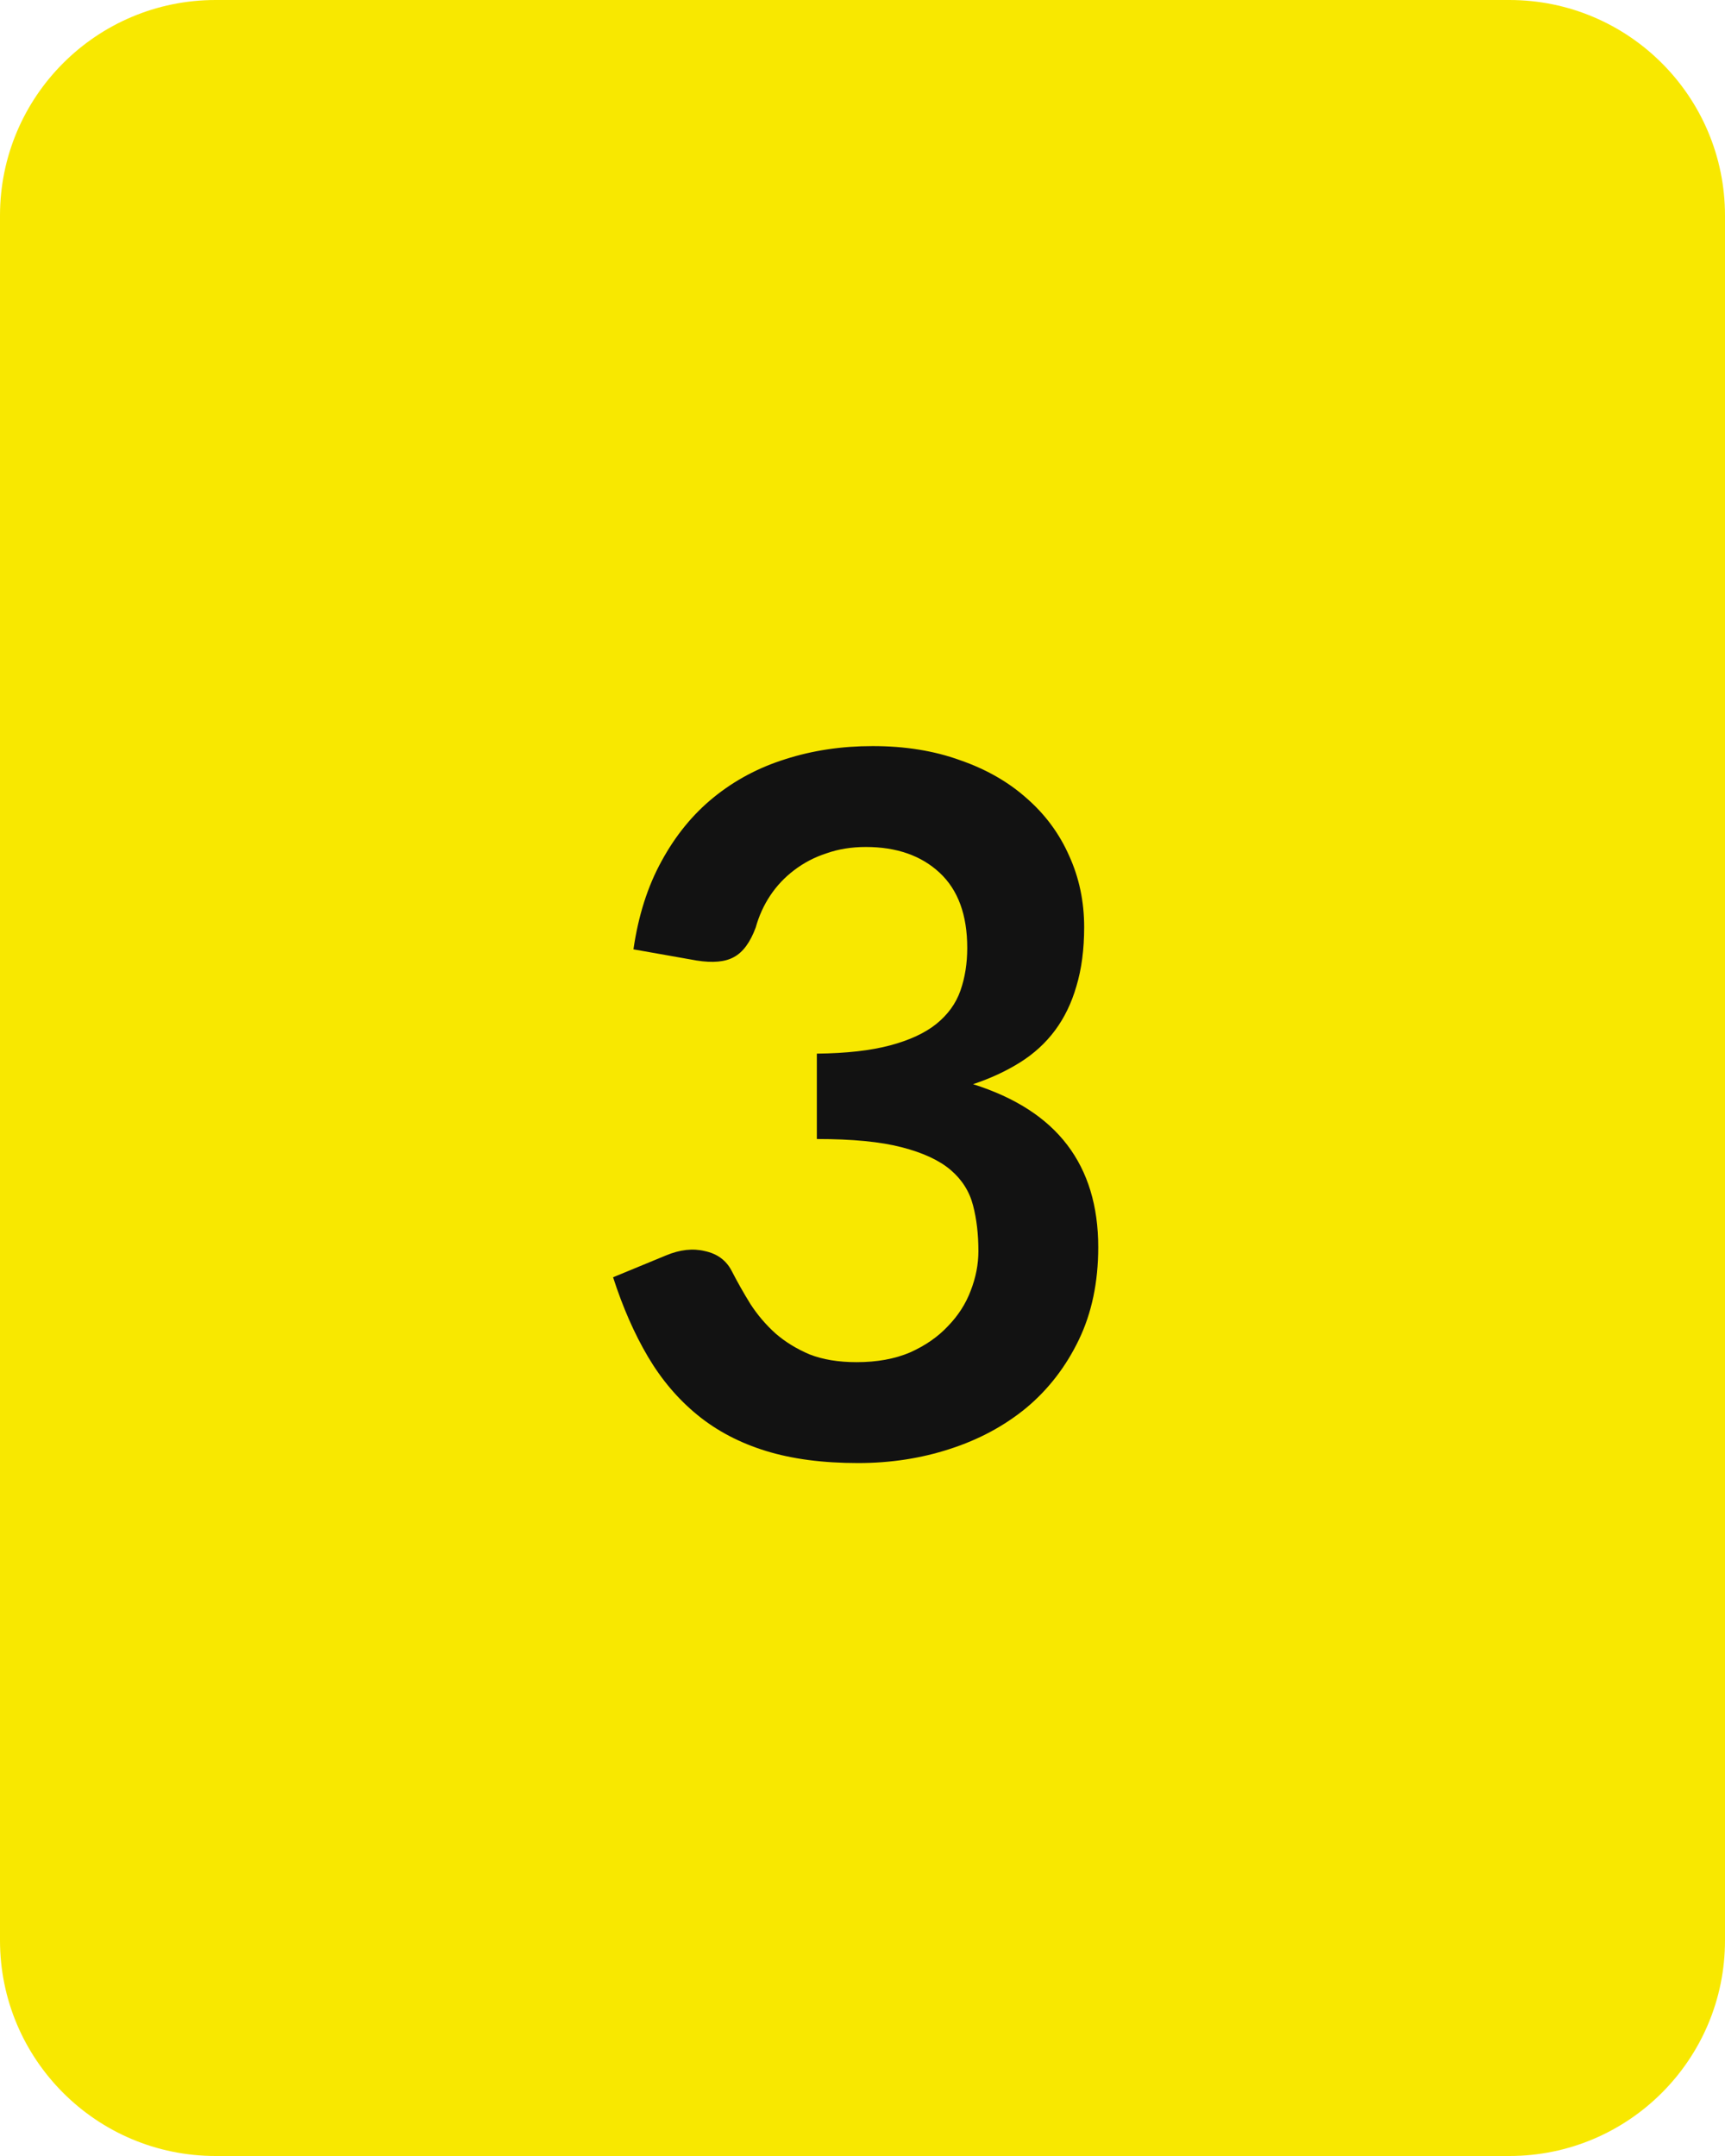
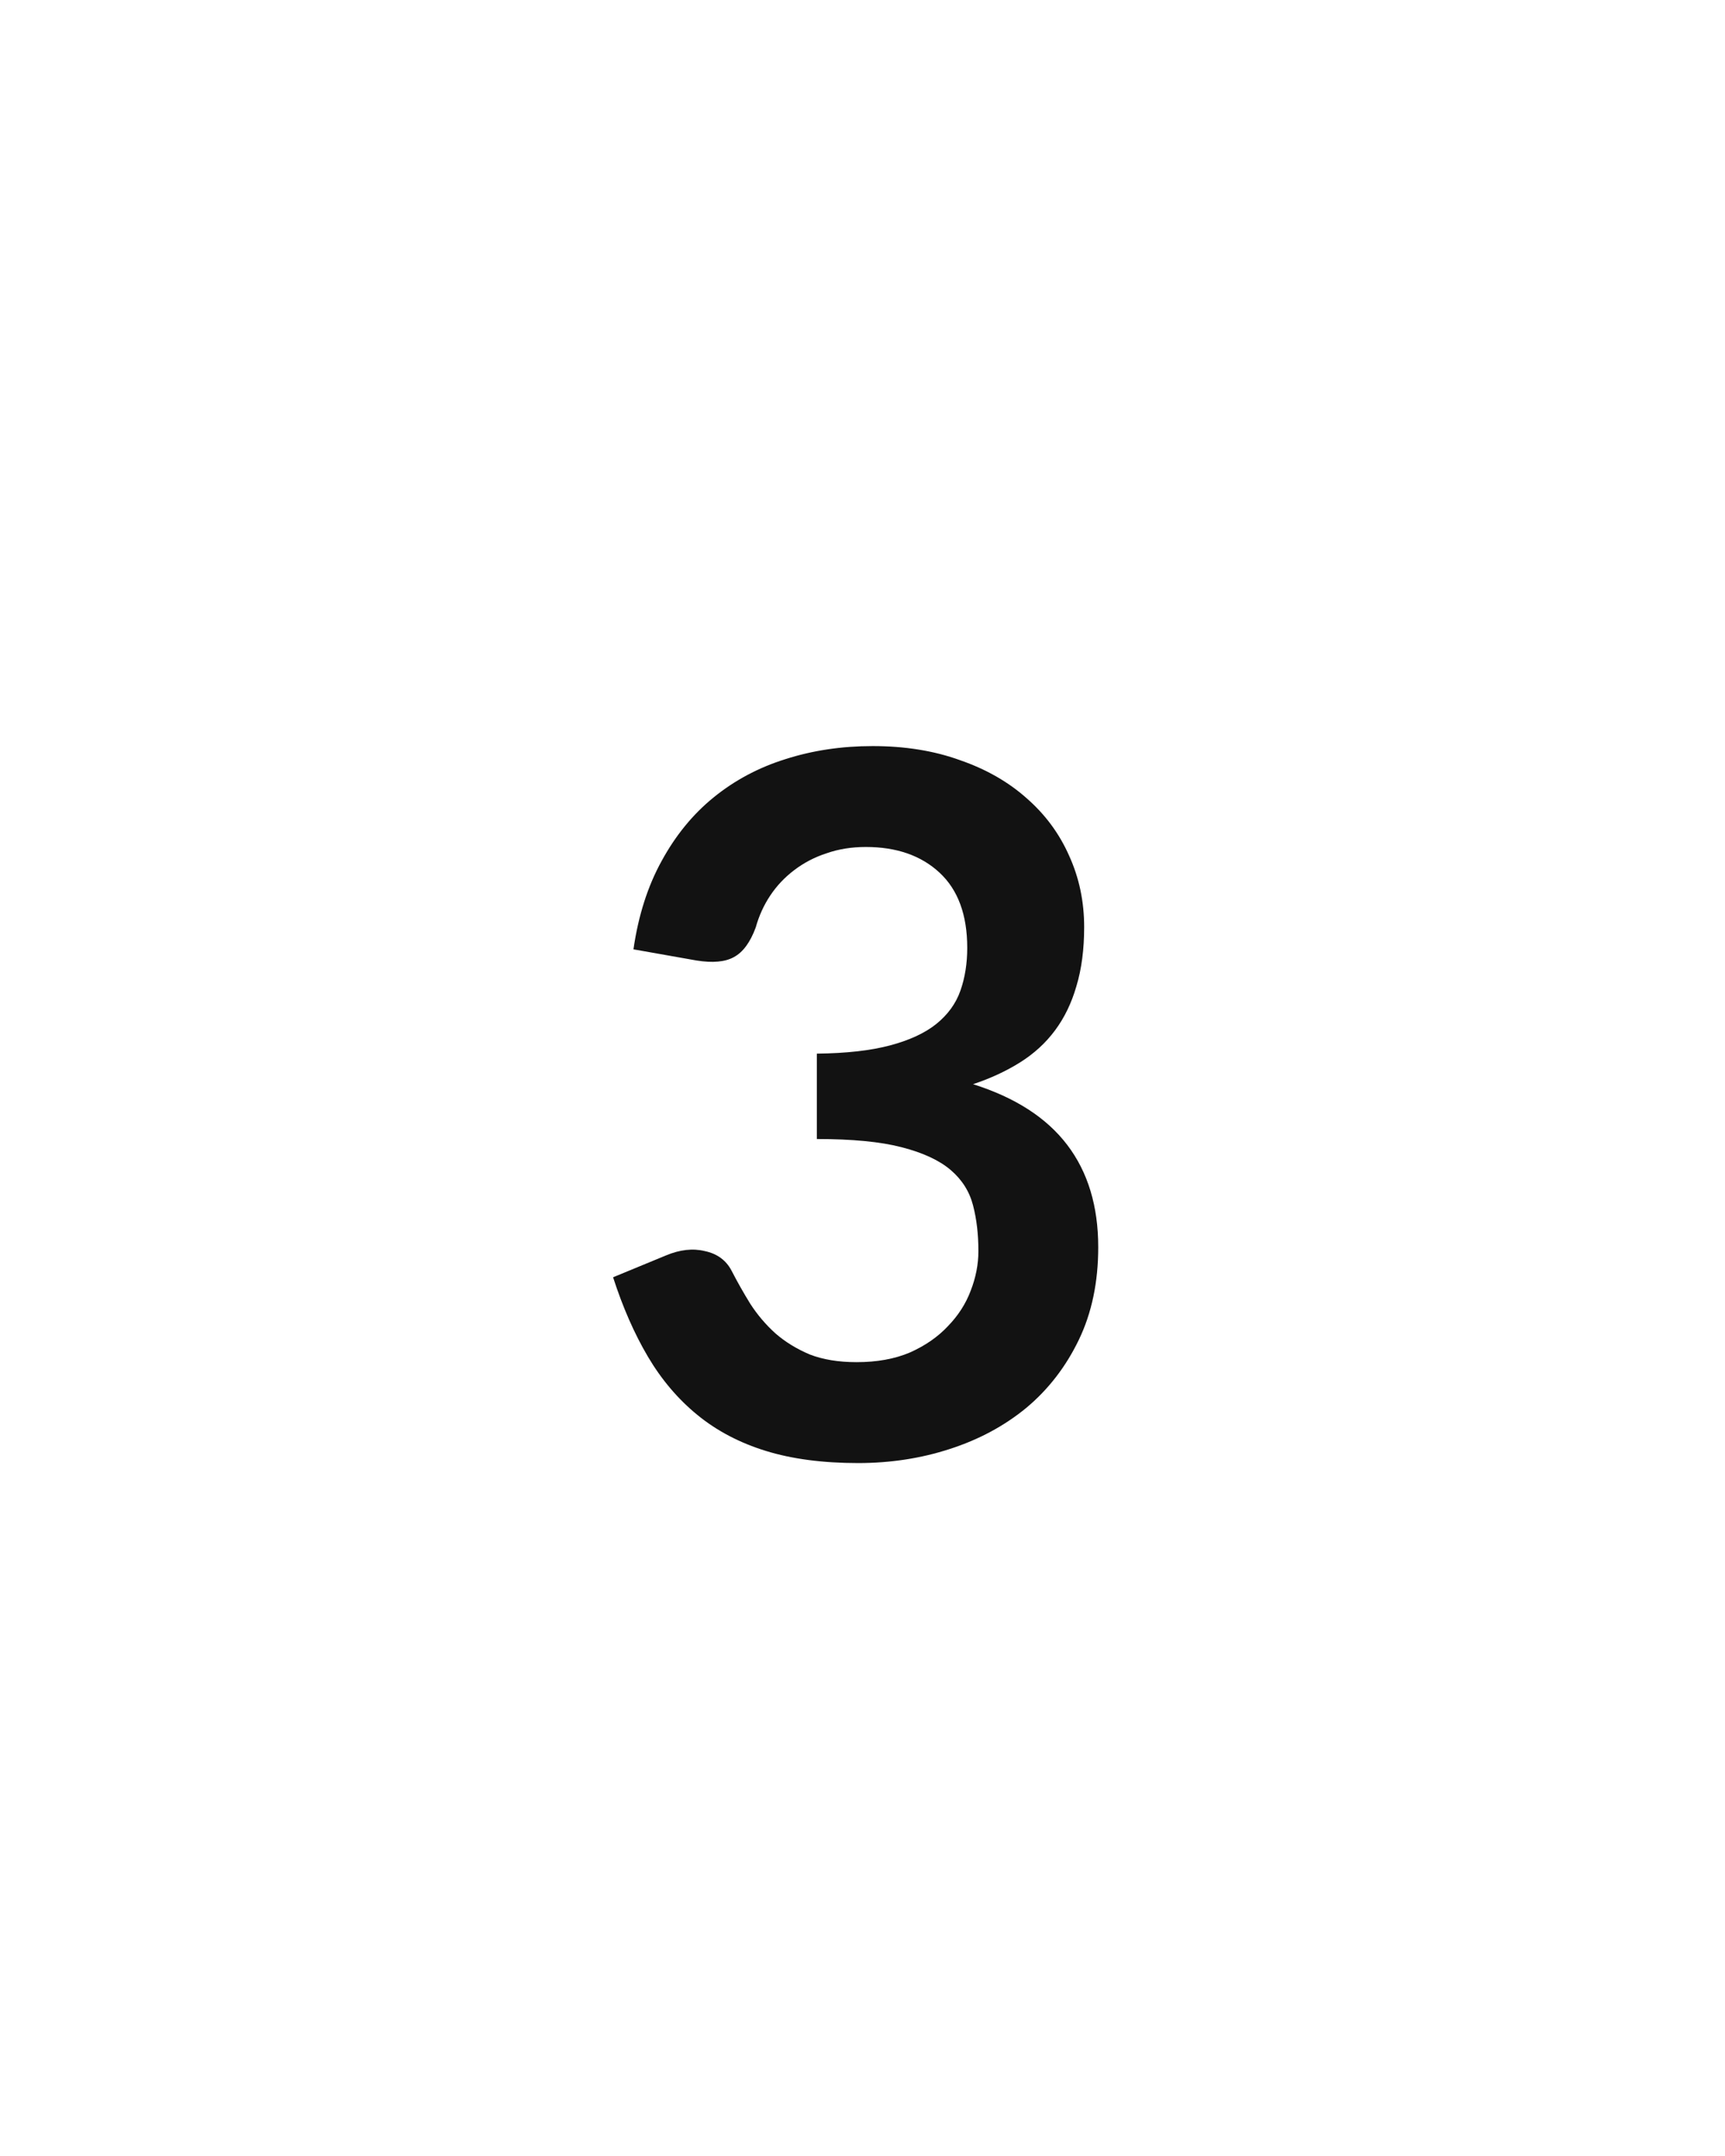
<svg xmlns="http://www.w3.org/2000/svg" width="32" height="40" viewBox="0 0 32 40" fill="none">
-   <path d="M0 4C0 1.791 1.791 0 4 0H28C30.209 0 32 1.791 32 4V36C32 38.209 30.209 40 28 40H4C1.791 40 0 38.209 0 36V4Z" fill="#F8E800" />
  <path d="M11.751 17.613C11.841 16.989 12.015 16.443 12.273 15.975C12.531 15.501 12.852 15.108 13.236 14.796C13.626 14.478 14.07 14.241 14.568 14.085C15.072 13.923 15.612 13.842 16.188 13.842C16.788 13.842 17.328 13.929 17.808 14.103C18.294 14.271 18.708 14.508 19.05 14.814C19.392 15.114 19.653 15.468 19.833 15.876C20.019 16.284 20.112 16.725 20.112 17.199C20.112 17.613 20.064 17.979 19.968 18.297C19.878 18.609 19.746 18.882 19.572 19.116C19.398 19.35 19.182 19.548 18.924 19.71C18.666 19.872 18.375 20.007 18.051 20.115C18.831 20.361 19.413 20.736 19.797 21.24C20.181 21.744 20.373 22.377 20.373 23.139C20.373 23.787 20.253 24.36 20.013 24.858C19.773 25.356 19.449 25.776 19.041 26.118C18.633 26.454 18.159 26.709 17.619 26.883C17.085 27.057 16.518 27.144 15.918 27.144C15.264 27.144 14.694 27.069 14.208 26.919C13.722 26.769 13.299 26.547 12.939 26.253C12.579 25.959 12.273 25.599 12.021 25.173C11.769 24.747 11.553 24.255 11.373 23.697L12.354 23.292C12.612 23.184 12.852 23.157 13.074 23.211C13.302 23.259 13.467 23.379 13.569 23.571C13.677 23.781 13.794 23.988 13.92 24.192C14.052 24.396 14.208 24.579 14.388 24.741C14.568 24.897 14.778 25.026 15.018 25.128C15.264 25.224 15.555 25.272 15.891 25.272C16.269 25.272 16.599 25.212 16.881 25.092C17.163 24.966 17.397 24.804 17.583 24.606C17.775 24.408 17.916 24.189 18.006 23.949C18.102 23.703 18.15 23.457 18.15 23.211C18.15 22.899 18.117 22.617 18.051 22.365C17.985 22.107 17.847 21.888 17.637 21.708C17.427 21.528 17.124 21.387 16.728 21.285C16.338 21.183 15.813 21.132 15.153 21.132V19.548C15.699 19.542 16.152 19.491 16.512 19.395C16.872 19.299 17.157 19.167 17.367 18.999C17.583 18.825 17.733 18.618 17.817 18.378C17.901 18.138 17.943 17.874 17.943 17.586C17.943 16.974 17.772 16.509 17.43 16.191C17.088 15.873 16.632 15.714 16.062 15.714C15.798 15.714 15.555 15.753 15.333 15.831C15.111 15.903 14.91 16.008 14.73 16.146C14.556 16.278 14.409 16.434 14.289 16.614C14.169 16.794 14.079 16.992 14.019 17.208C13.917 17.484 13.782 17.667 13.614 17.757C13.452 17.847 13.221 17.868 12.921 17.82L11.751 17.613Z" fill="#121212" />
</svg>